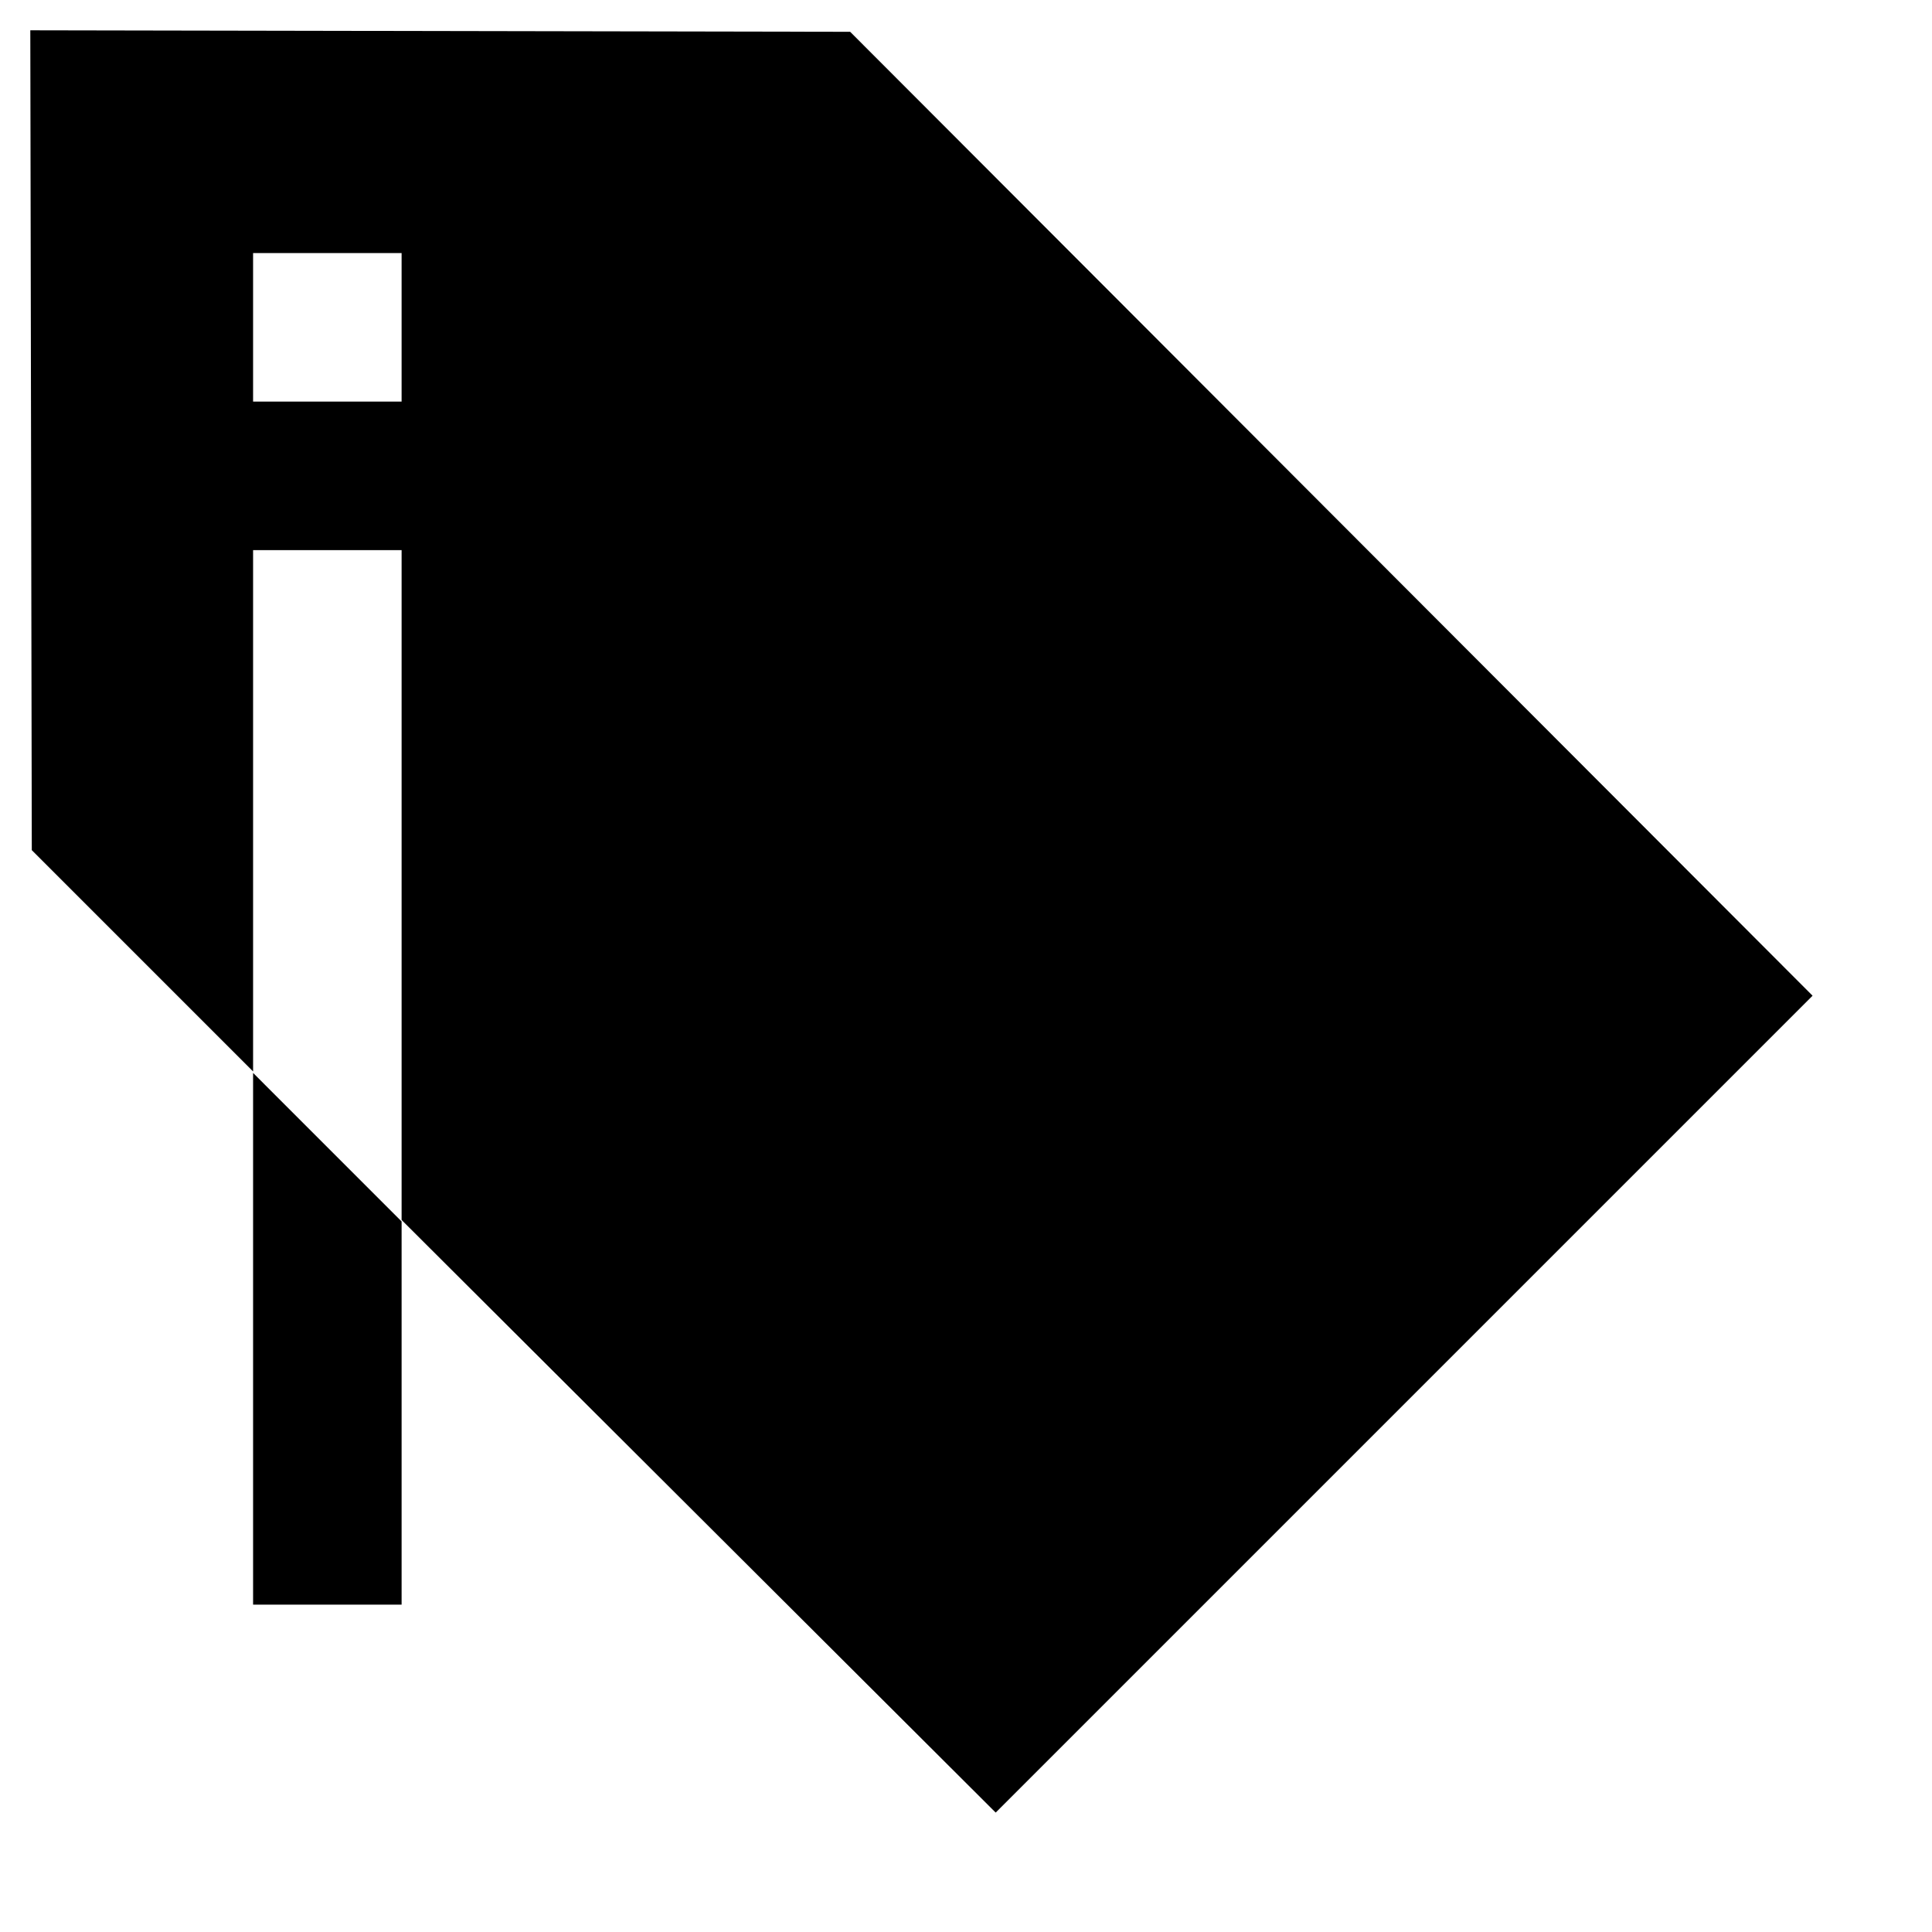
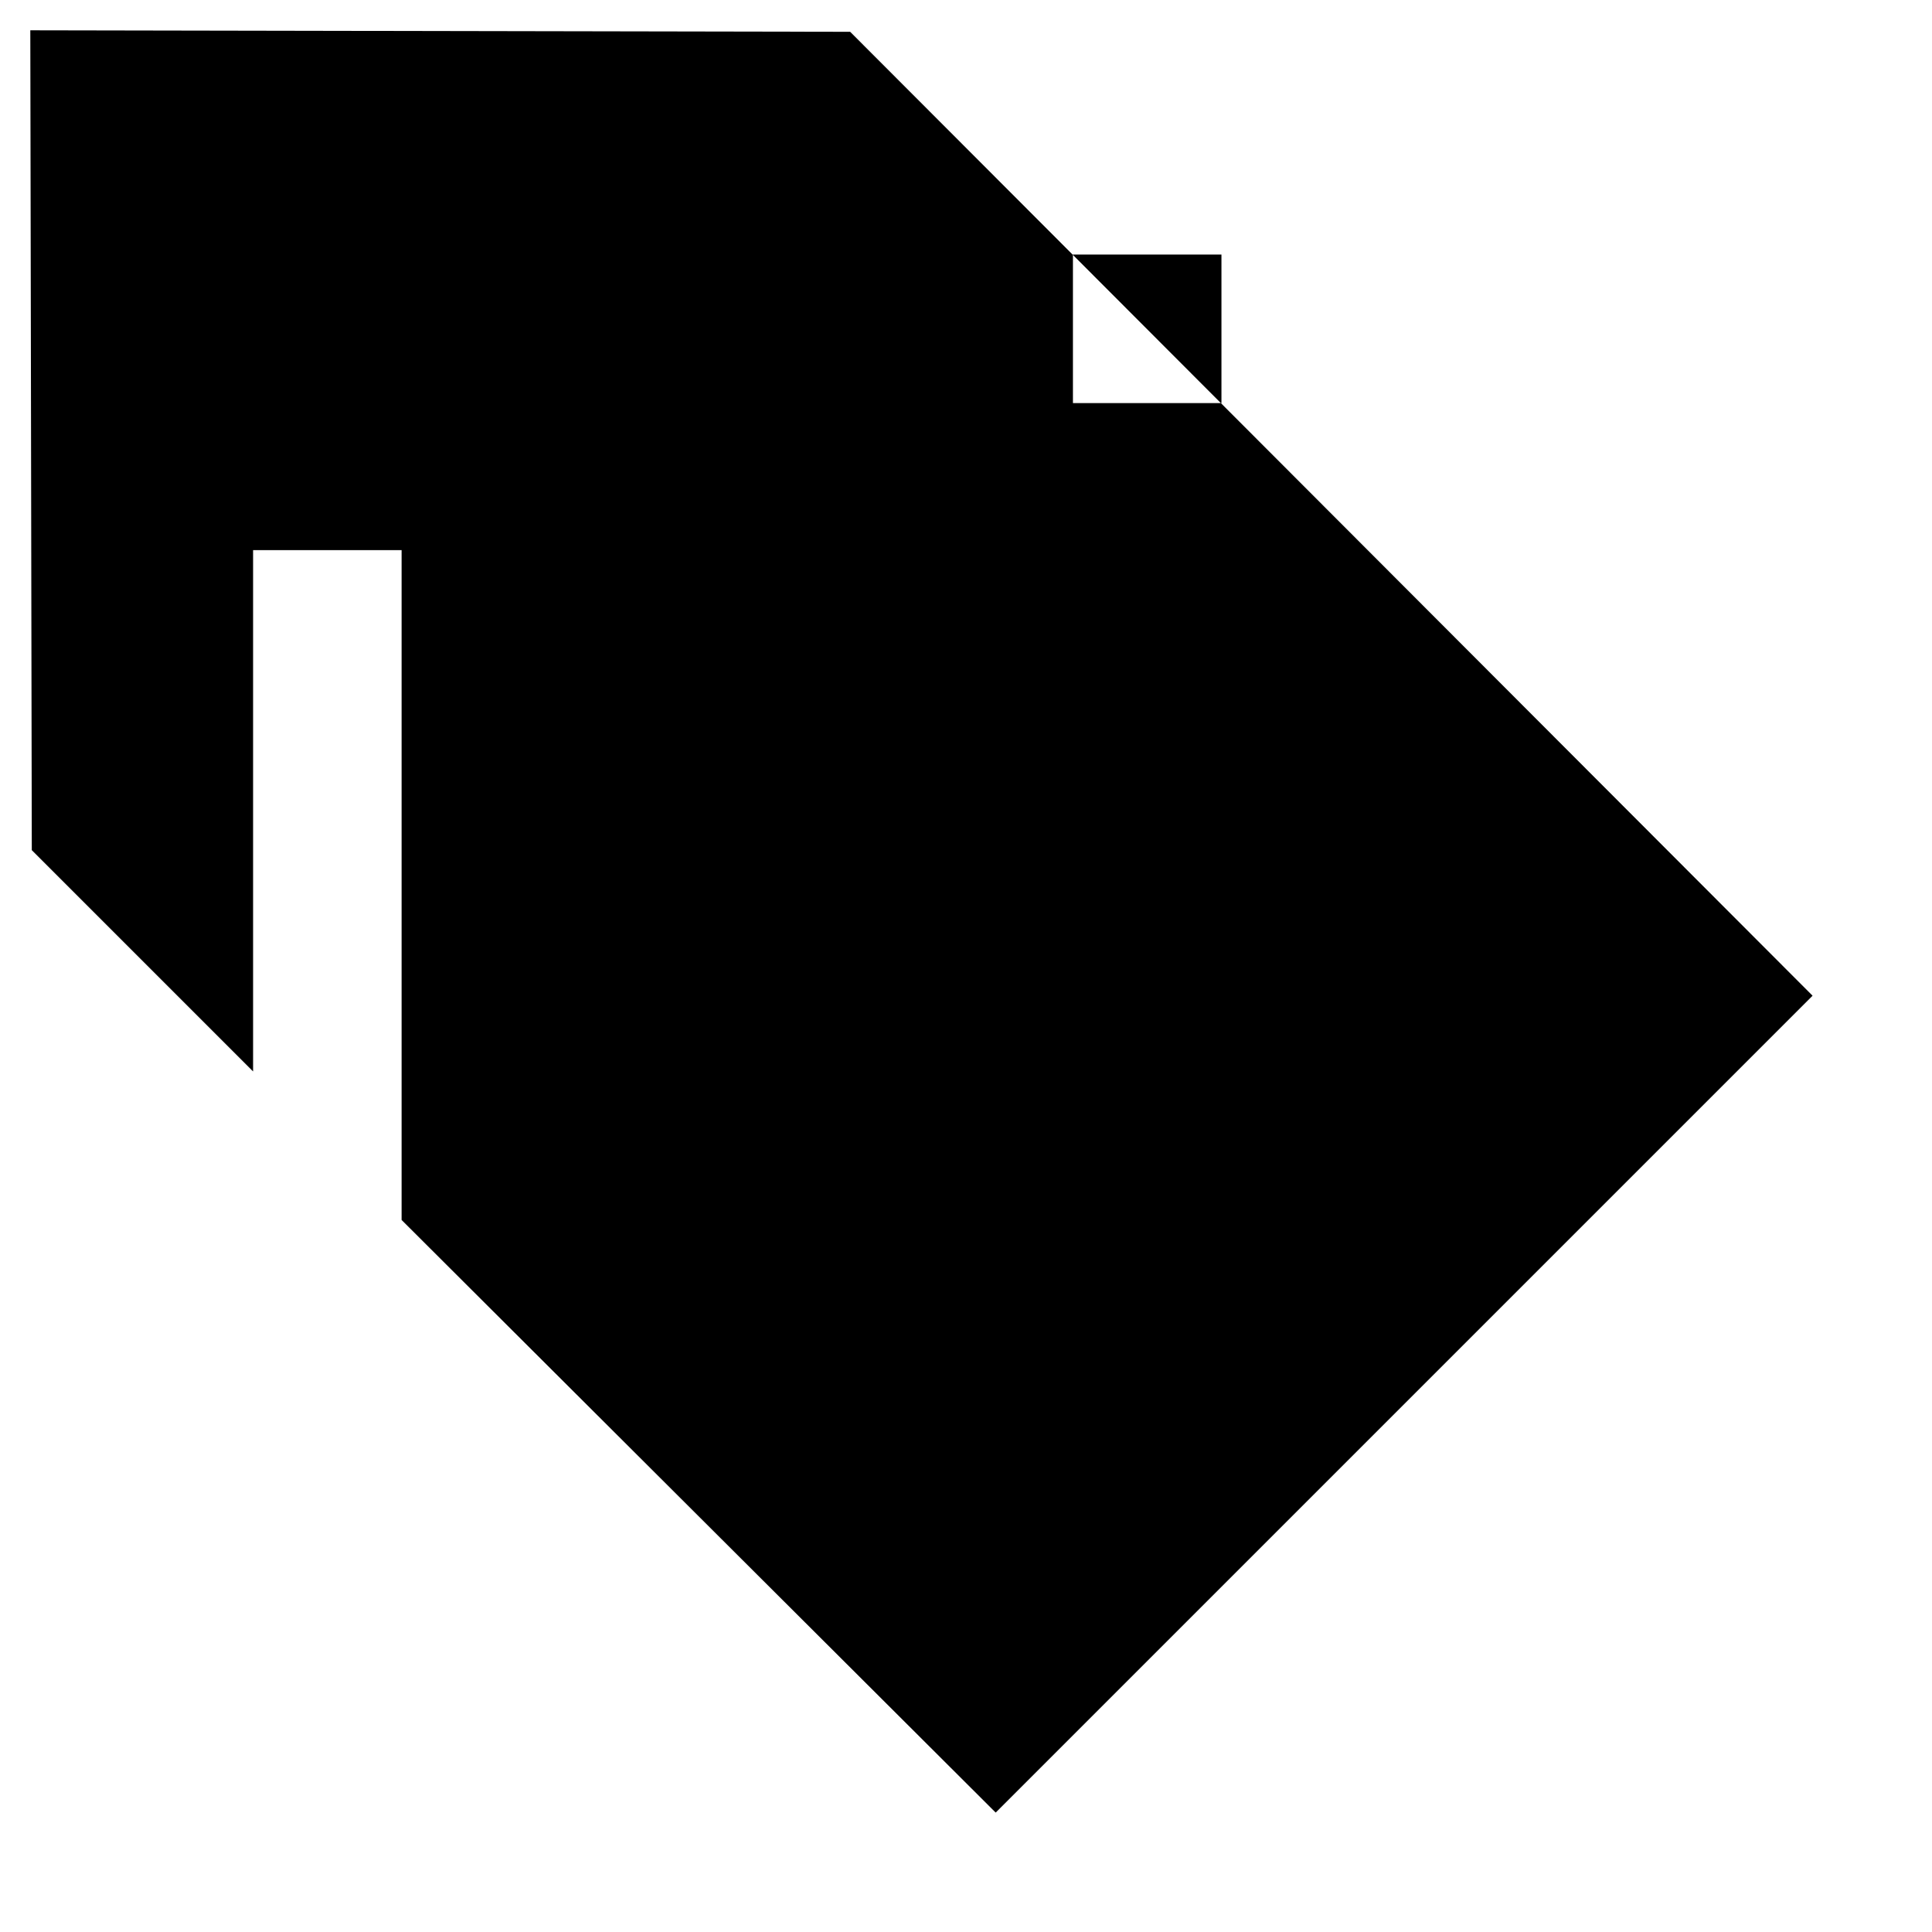
<svg xmlns="http://www.w3.org/2000/svg" fill="#000000" width="800px" height="800px" version="1.1" viewBox="144 144 512 512">
  <g>
-     <path d="m152.03 152.03 0.395 217.27 58.645 58.645v-138.16h39.359v177.52l157.44 157.05 216.48-216.48-255.05-255.45zm98.398 98.398h-39.359v-39.359h39.359z" />
-     <path d="m211.07 569.25h39.359v-101.55l-39.359-39.363z" />
+     <path d="m152.03 152.03 0.395 217.27 58.645 58.645v-138.16h39.359v177.52l157.44 157.05 216.48-216.48-255.05-255.45m98.398 98.398h-39.359v-39.359h39.359z" />
  </g>
</svg>